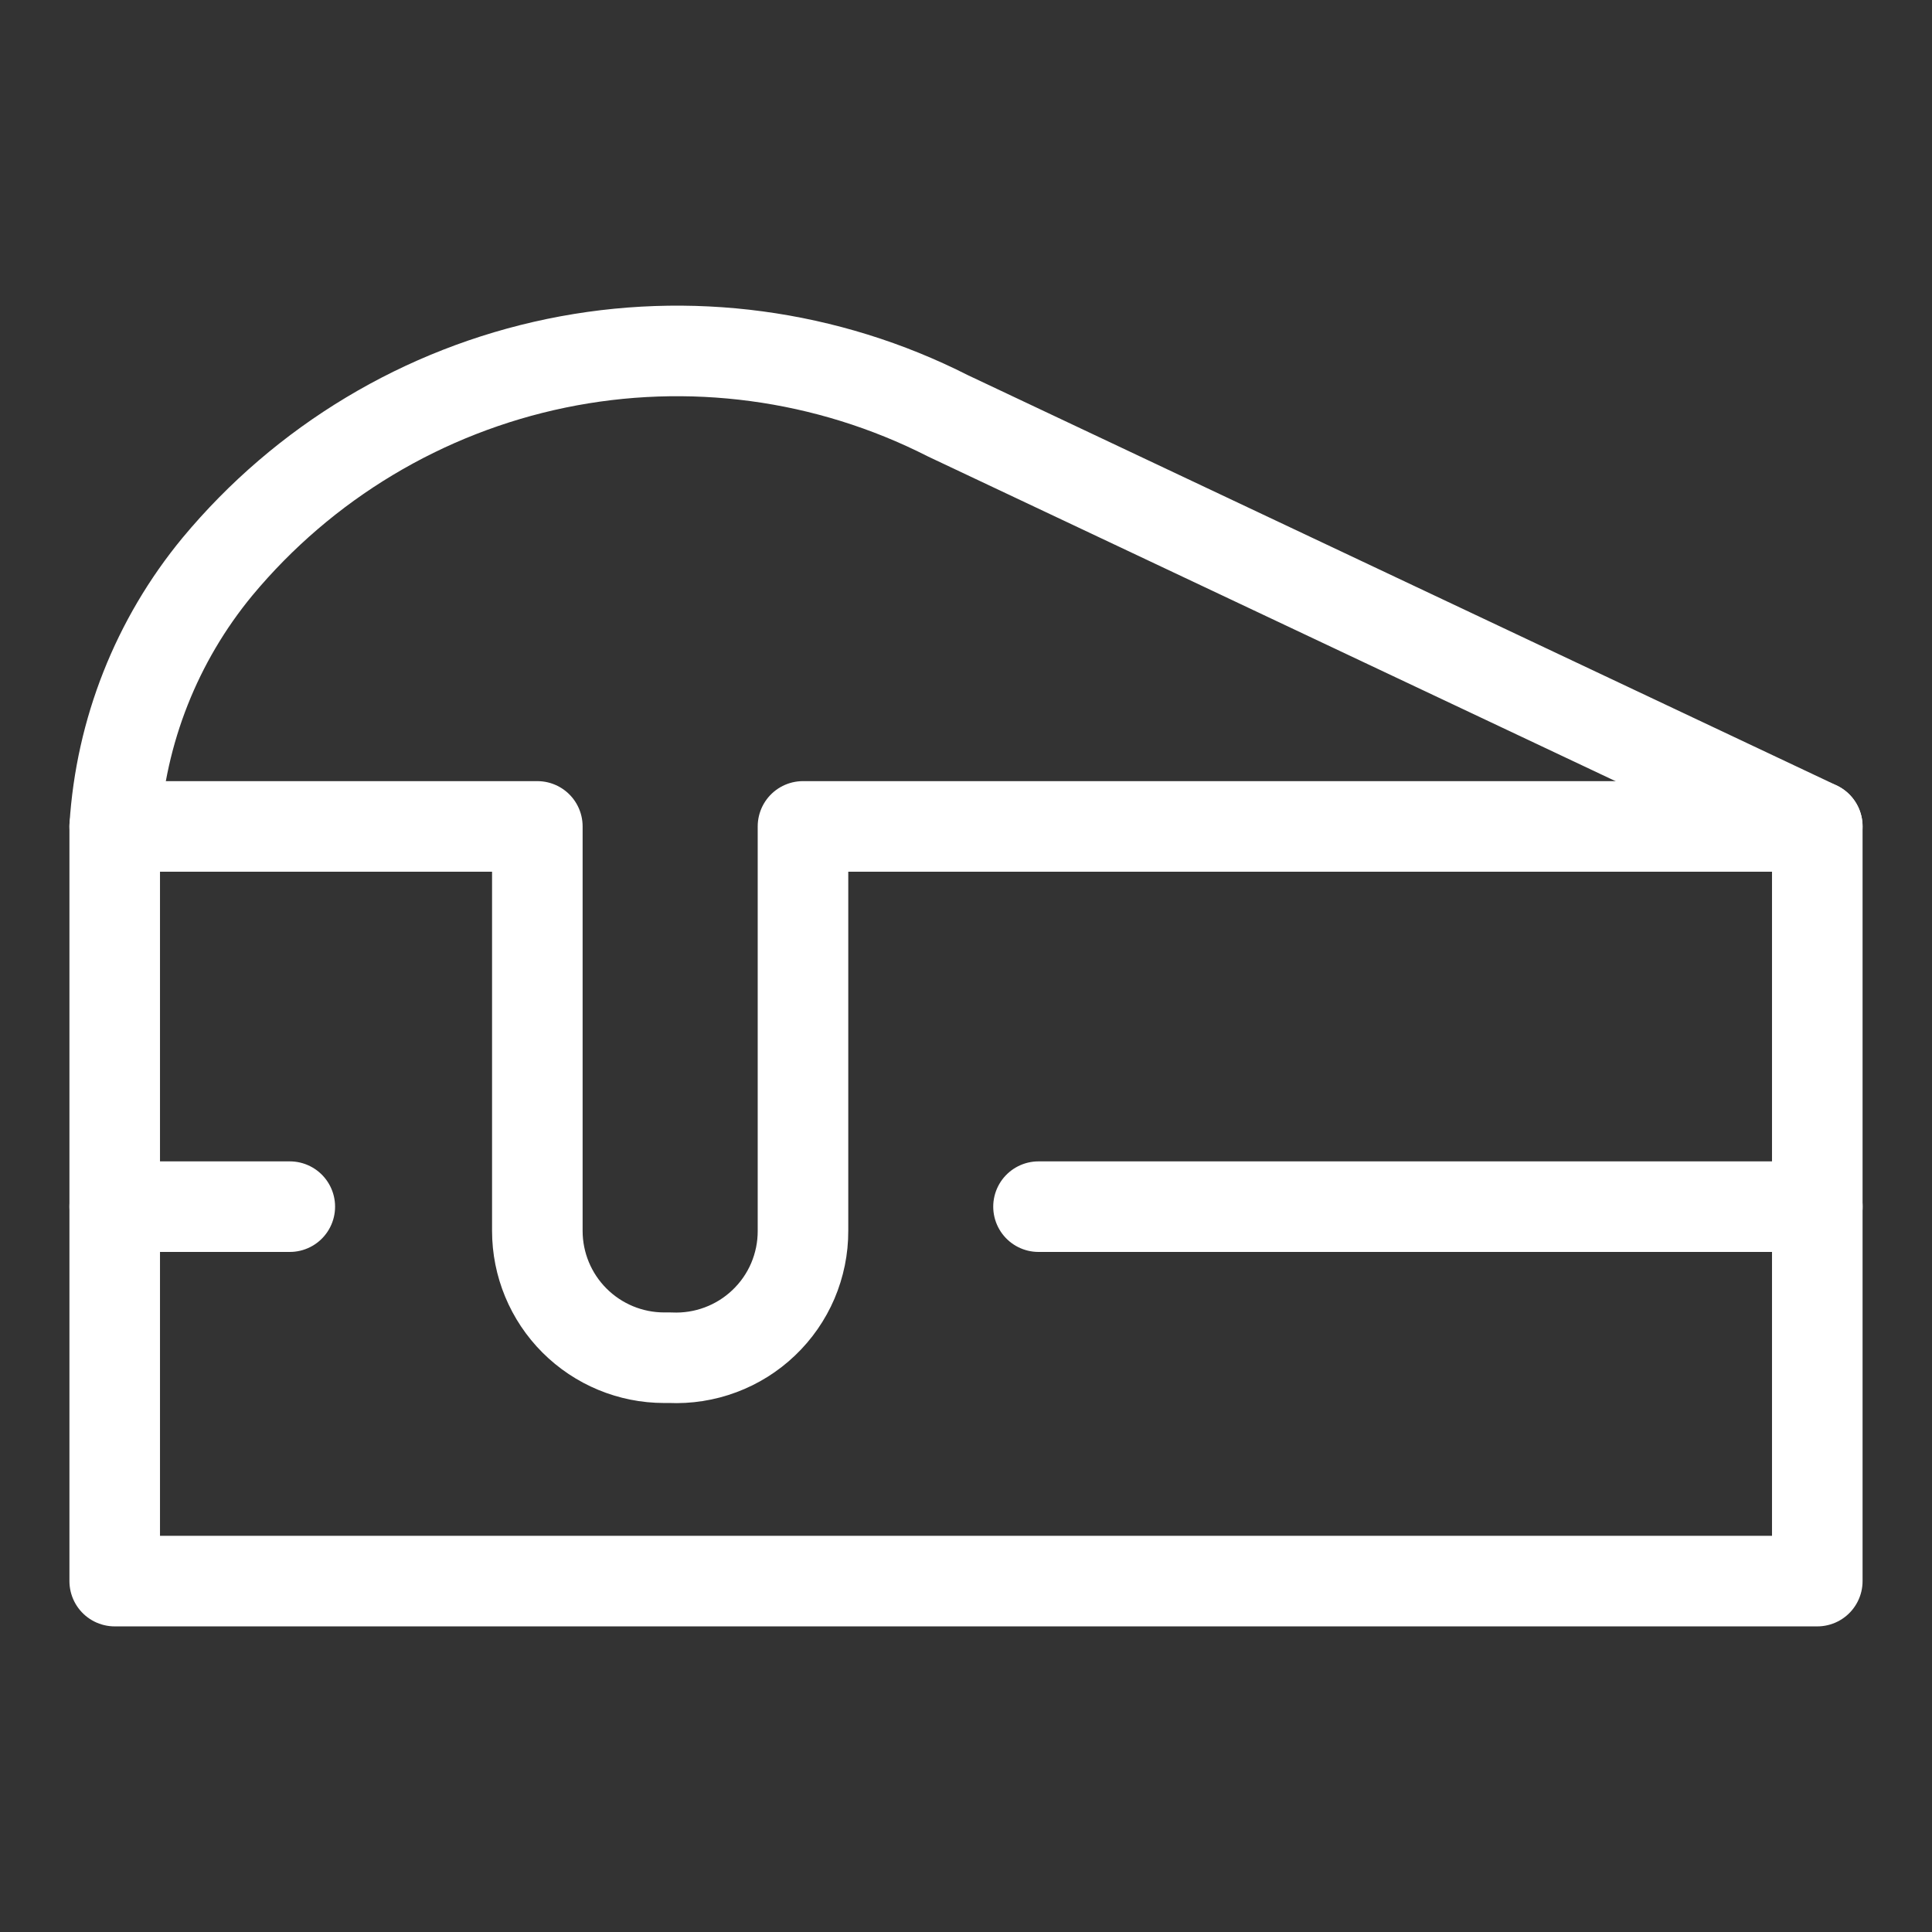
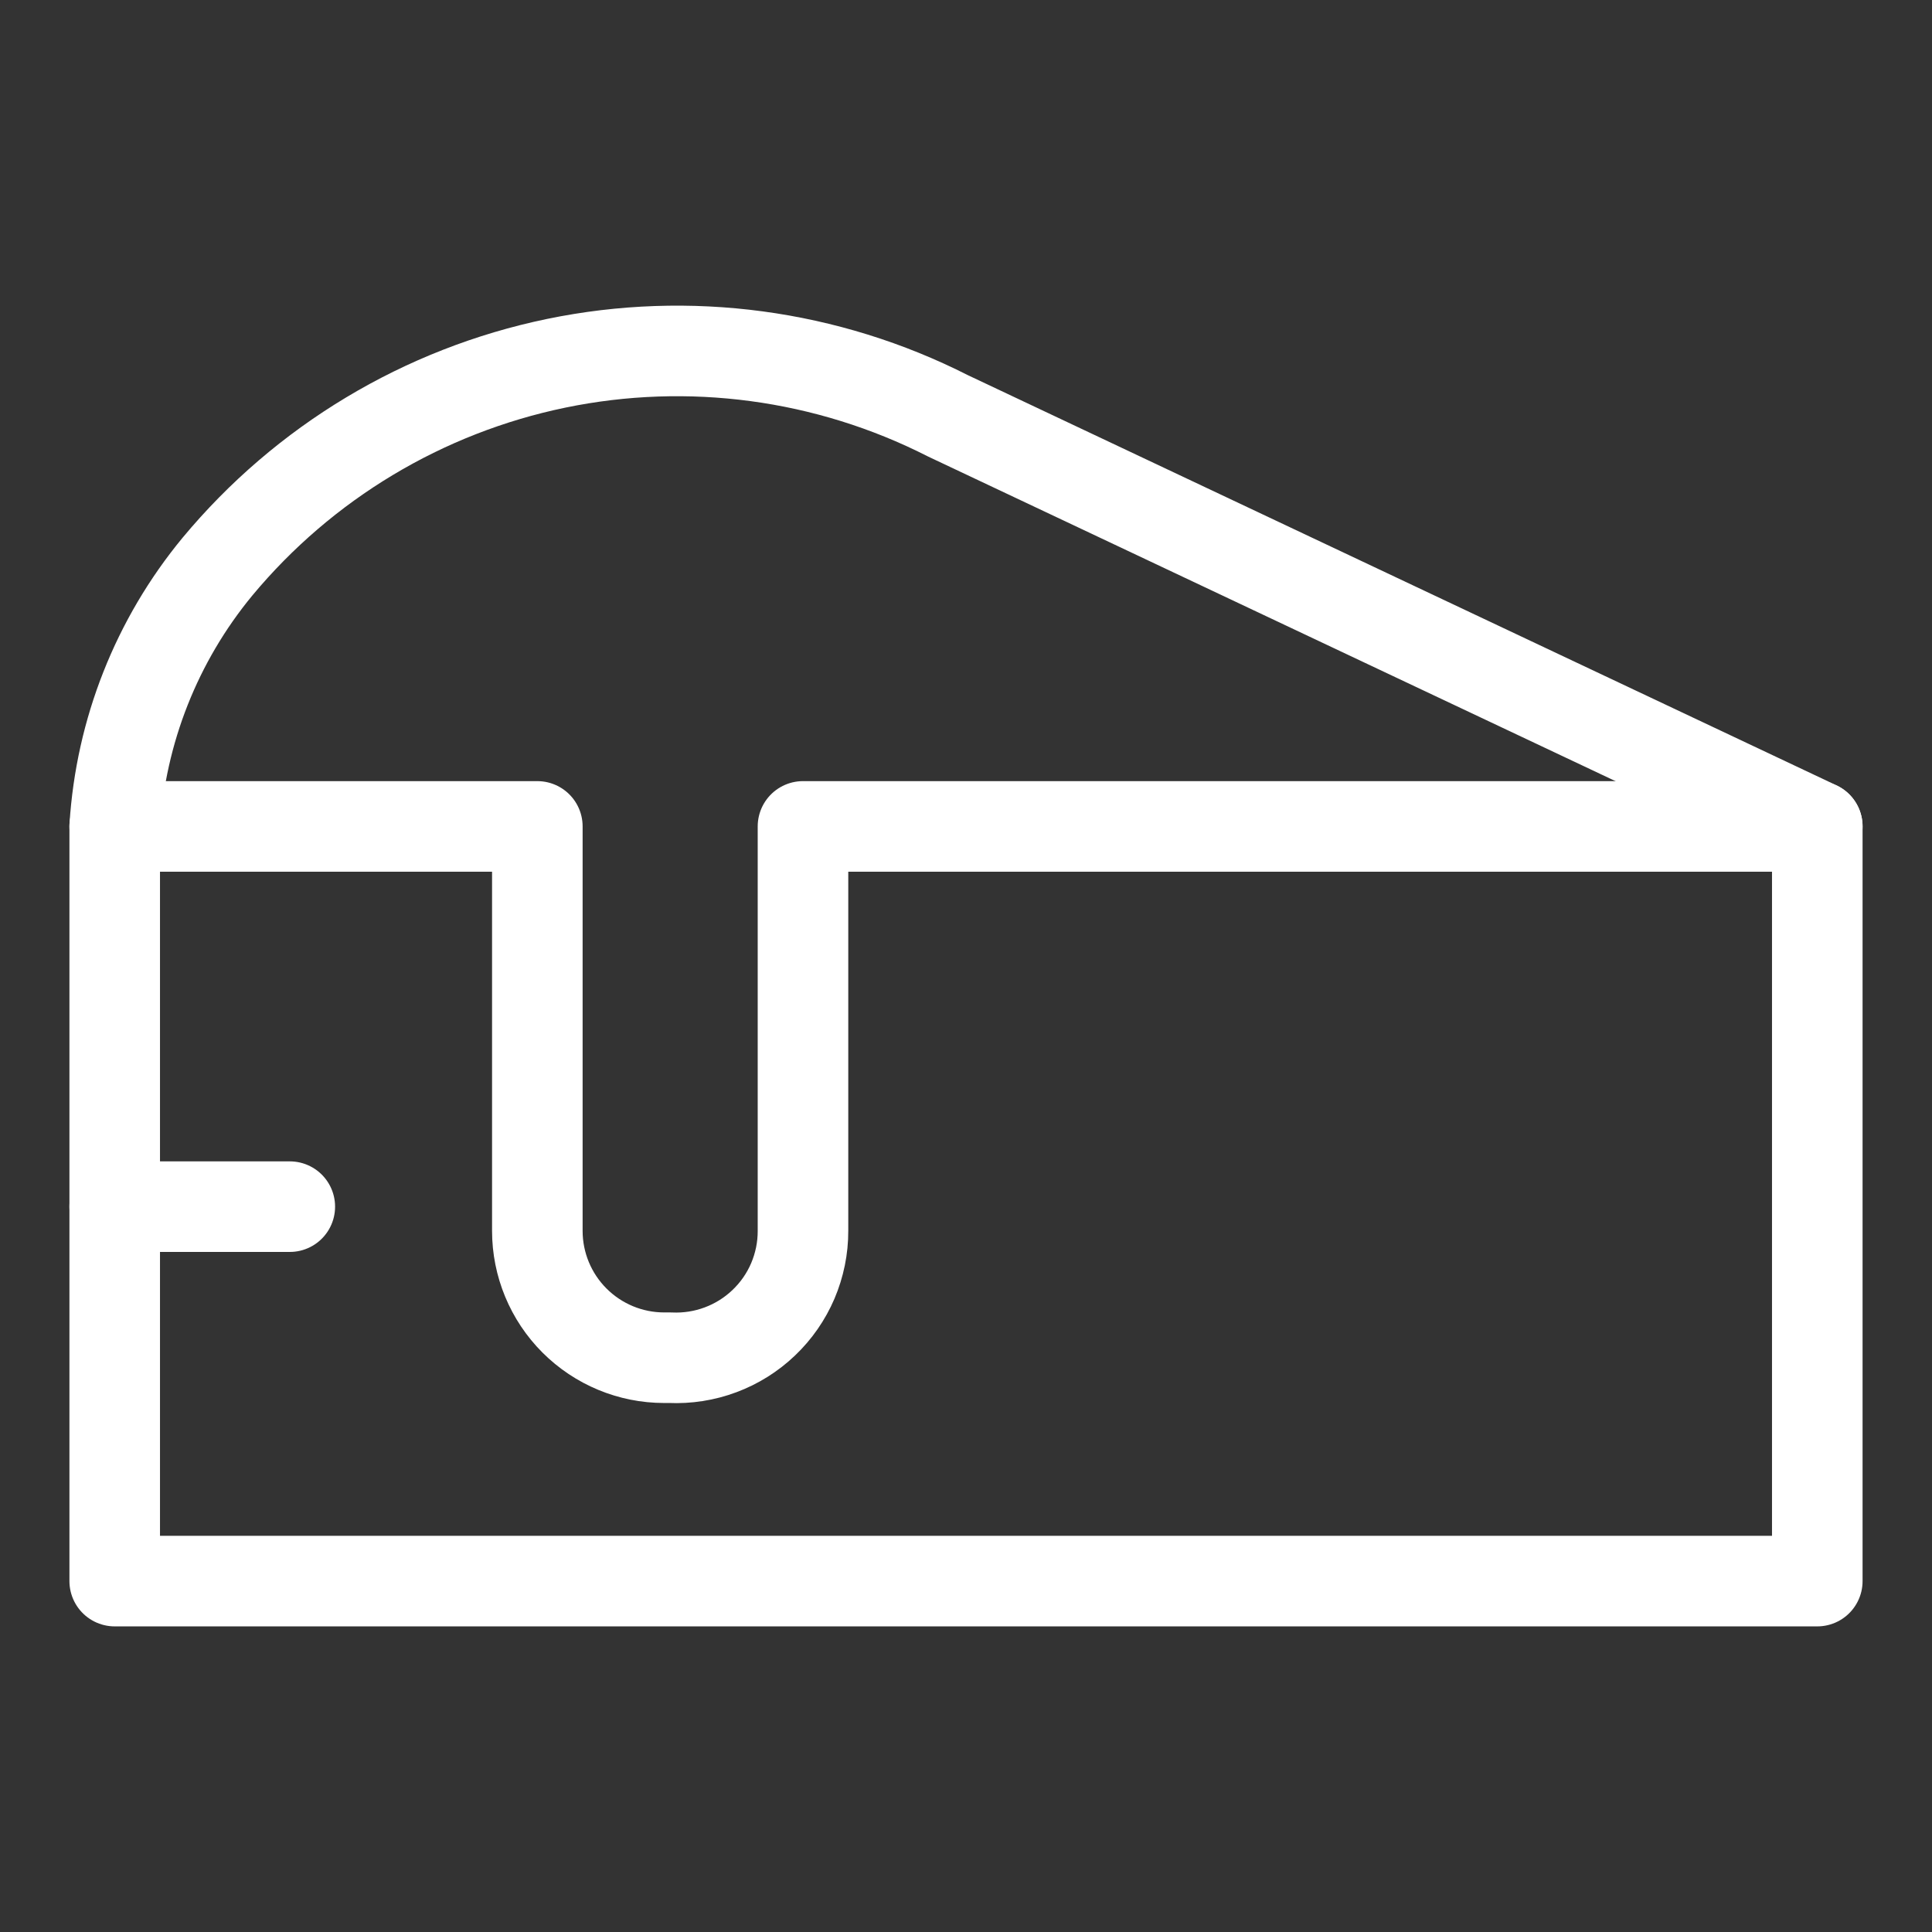
<svg xmlns="http://www.w3.org/2000/svg" width="32" height="32" viewBox="0 0 32 32" fill="none">
  <rect x="0" y="0" width="32" height="32" fill="#333333" stroke="none" />
  <path d="M30.1 13.687L15.7 6.887C13.699 5.87 11.411 5.563 9.213 6.017C7.014 6.472 5.035 7.66 3.6 9.387C2.595 10.605 2 12.11 1.9 13.687" stroke="white" stroke-width="1.5" stroke-linecap="round" stroke-linejoin="round" />
  <path d="M30.1 13.688V26.188H1.9V13.688H8.9V20.387C8.9 20.945 9.122 21.479 9.515 21.872C9.909 22.266 10.443 22.488 11 22.488H11.1C11.384 22.501 11.668 22.457 11.935 22.357C12.201 22.258 12.445 22.105 12.65 21.909C12.856 21.713 13.02 21.477 13.132 21.215C13.243 20.953 13.301 20.672 13.3 20.387V13.688H30.1Z" stroke="white" stroke-width="1.5" stroke-linecap="round" stroke-linejoin="round" />
  <path d="M1.9 19.986H4.8" stroke="white" stroke-width="1.5" stroke-linecap="round" stroke-linejoin="round" />
-   <path d="M17.201 19.986H30.101" stroke="white" stroke-width="1.5" stroke-linecap="round" stroke-linejoin="round" />
</svg>